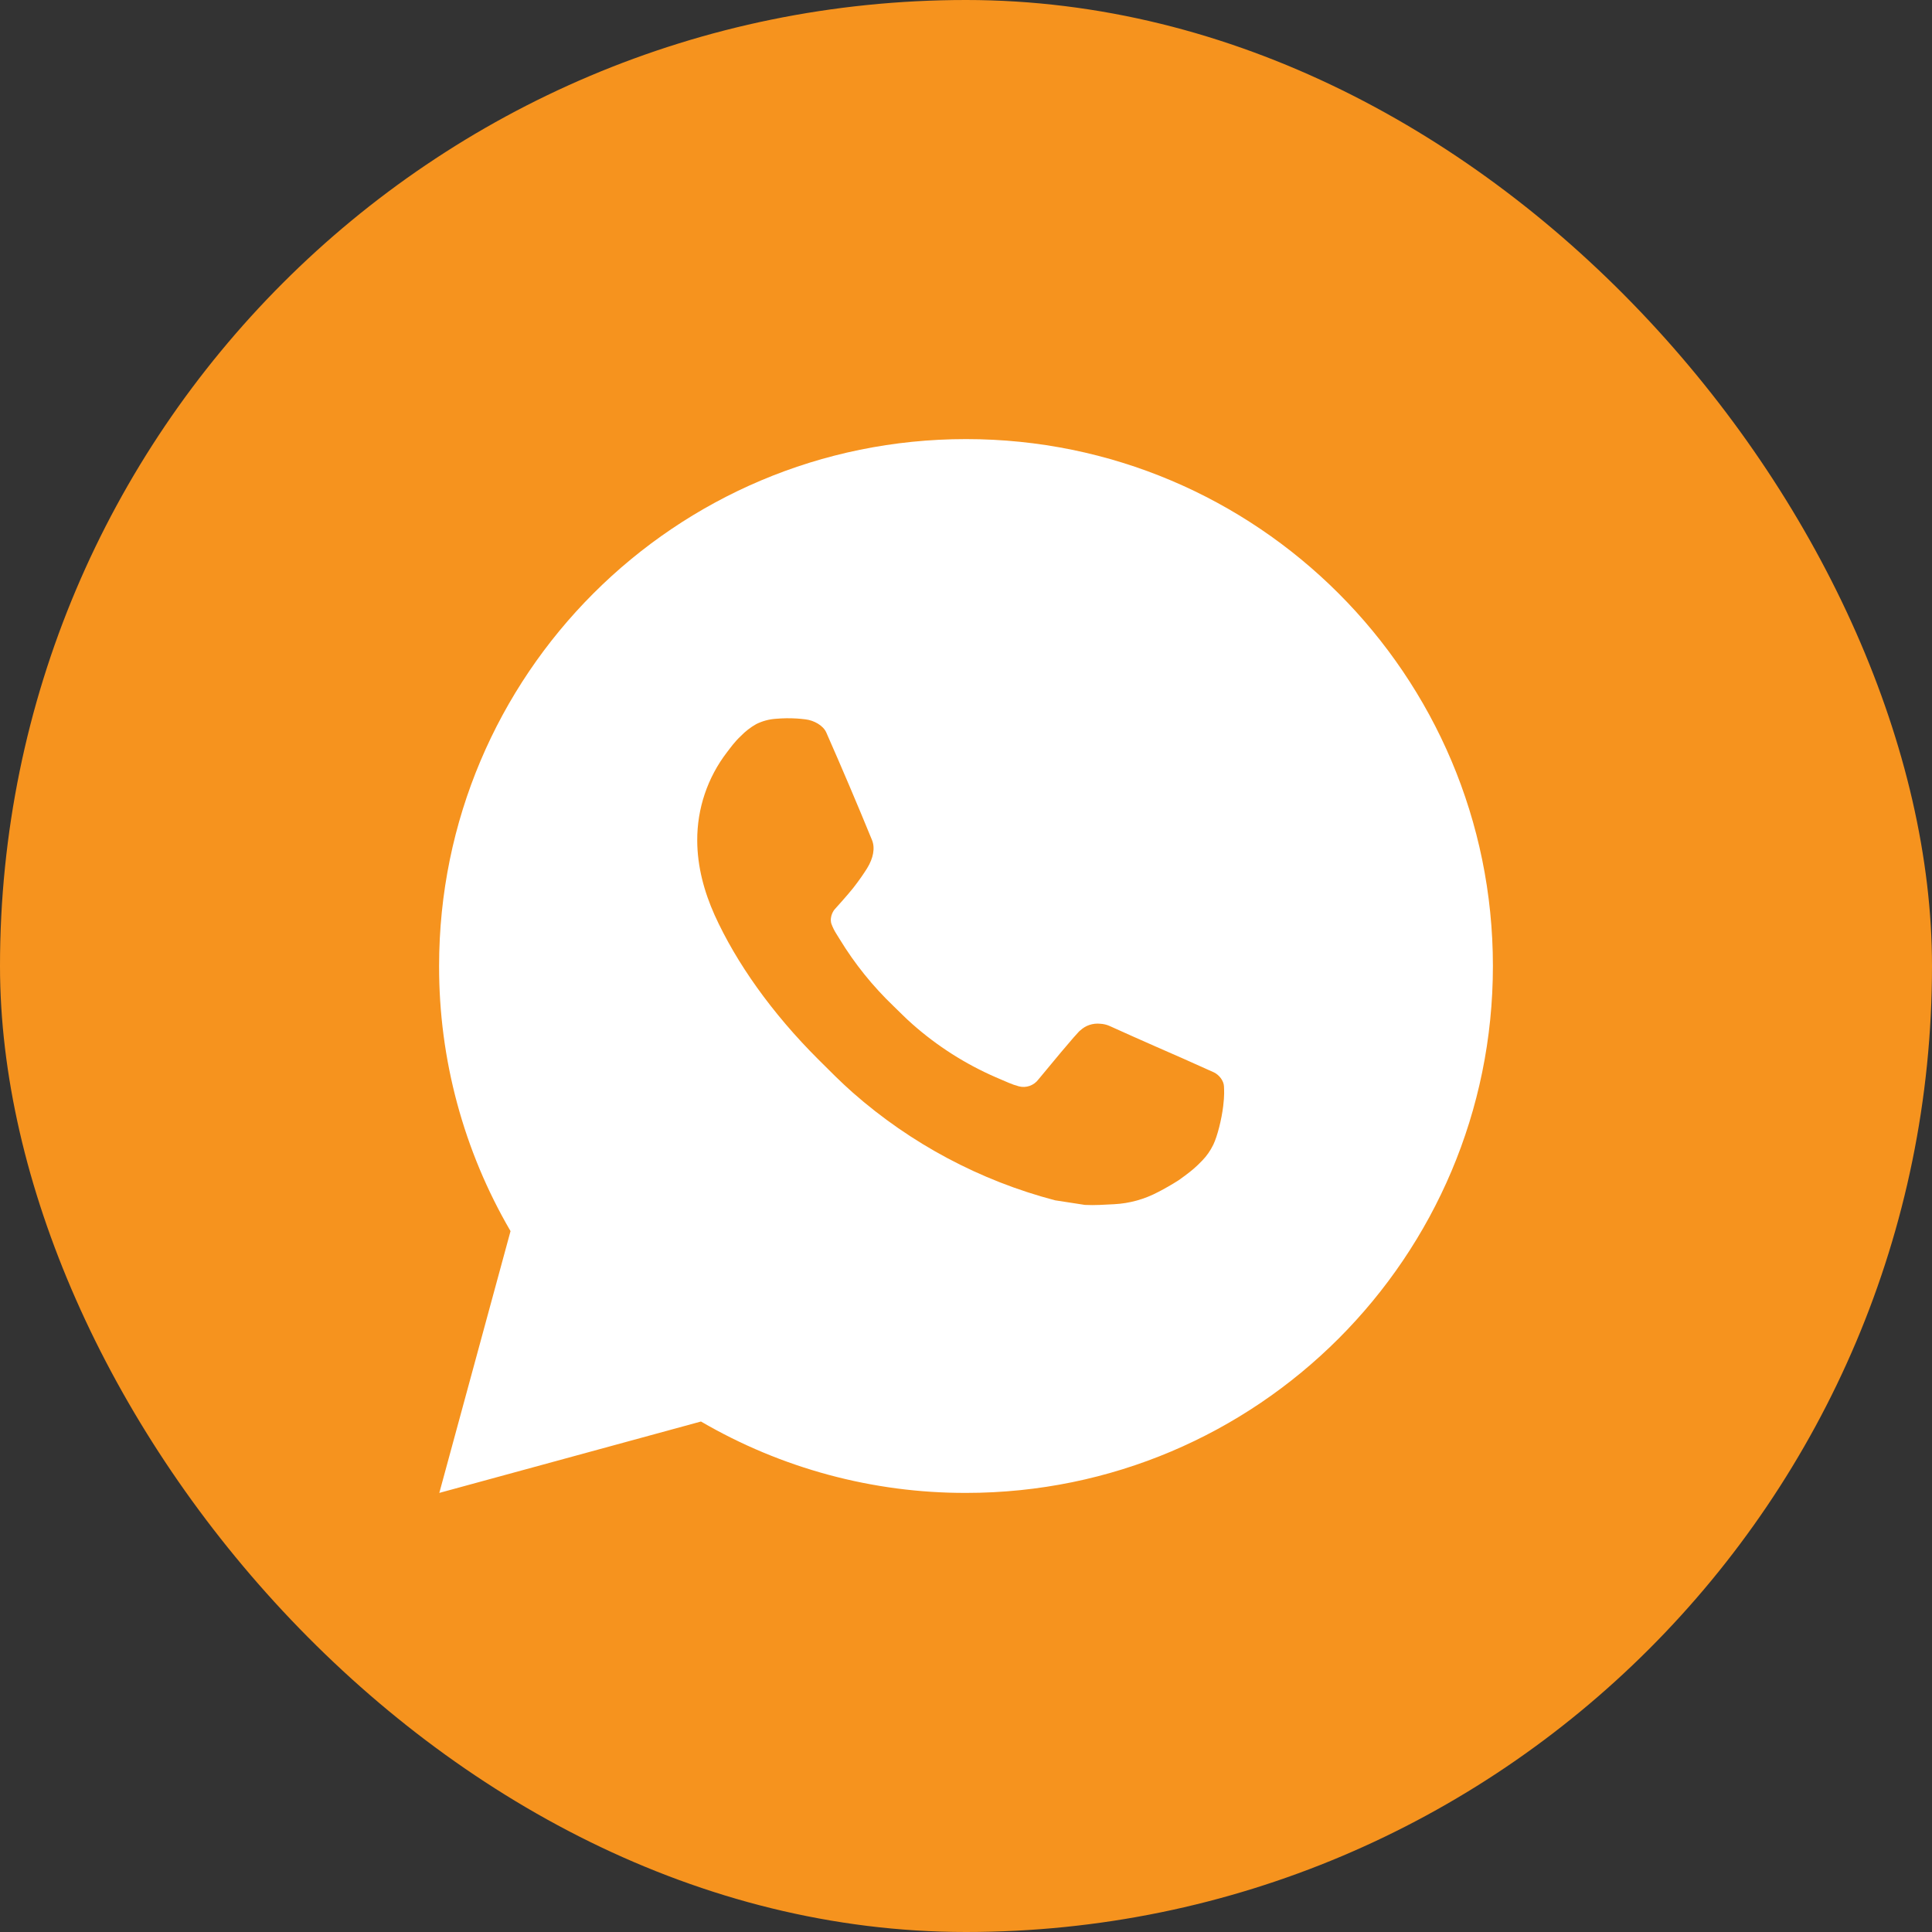
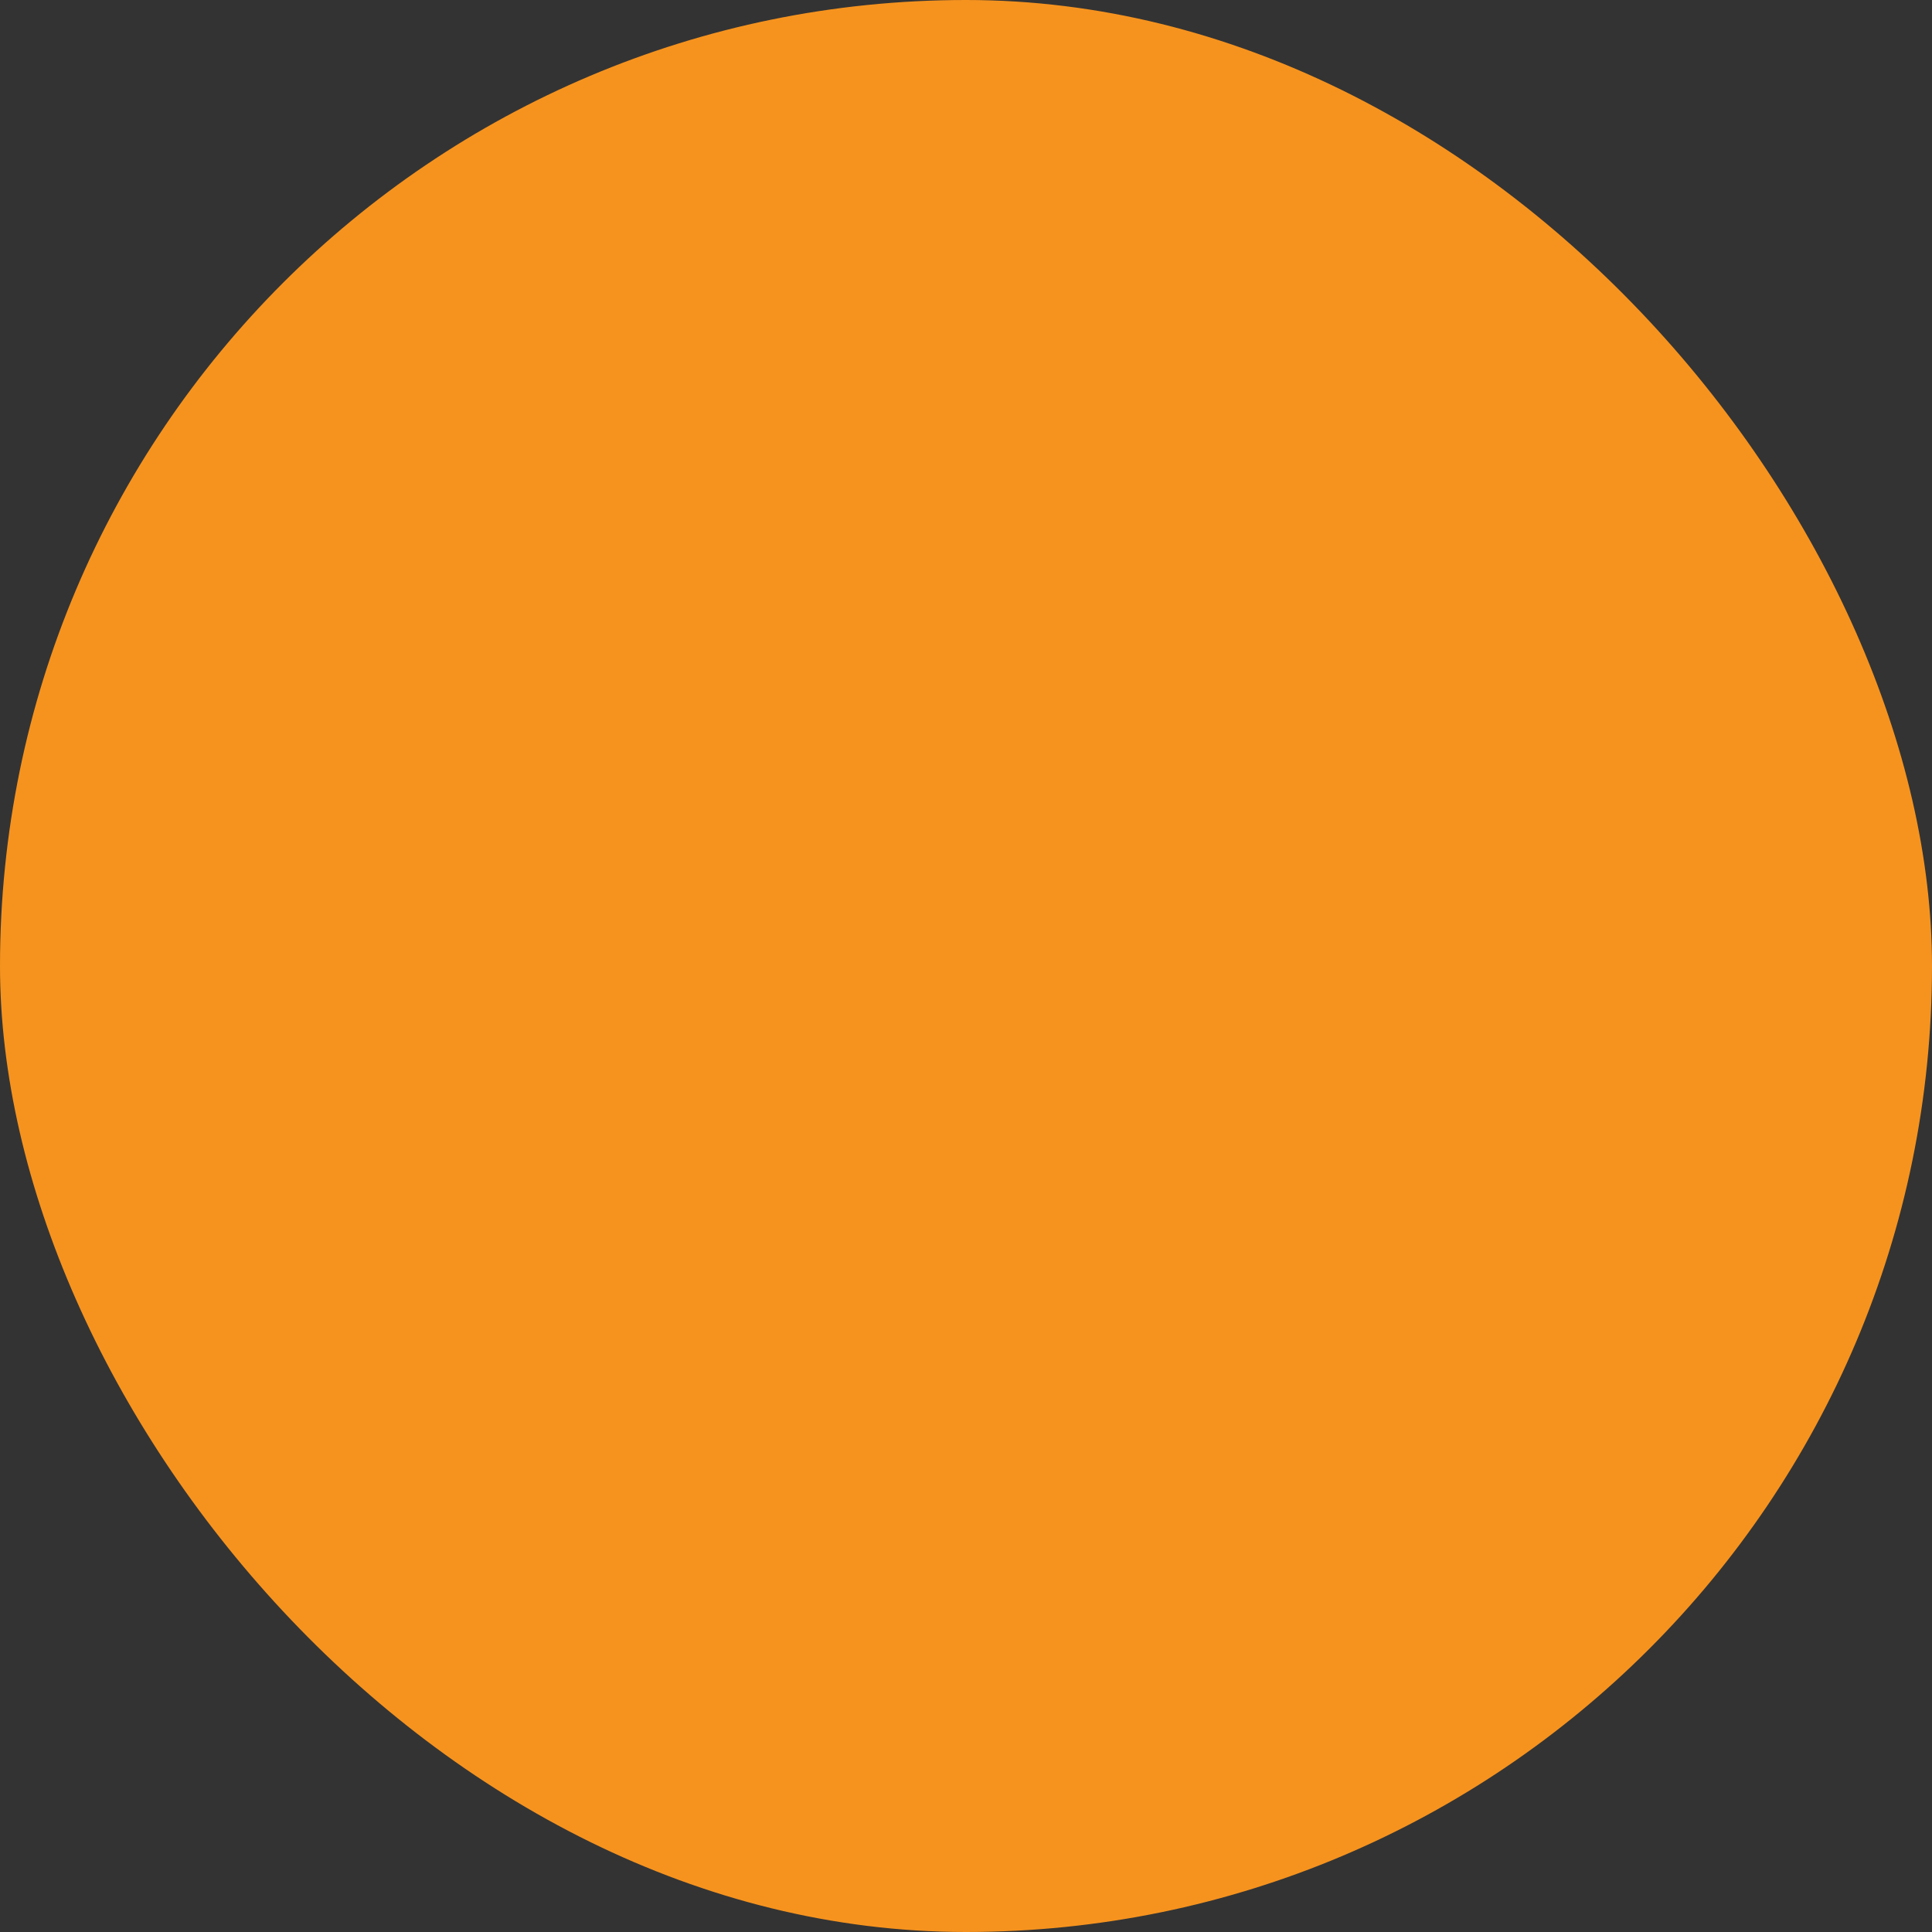
<svg xmlns="http://www.w3.org/2000/svg" width="44" height="44" viewBox="0 0 44 44" fill="none">
  <rect x="0" y="0" width="44" height="44" fill="#333333" stroke="none" />
  <rect width="44" height="44" rx="22" fill="#F6931E" />
-   <path d="M22 10C28.628 10 34 15.372 34 22C34 28.628 28.628 34 22 34C19.879 34.004 17.796 33.442 15.964 32.374L10.005 34L11.627 28.038C10.558 26.206 9.996 24.122 10 22C10 15.372 15.372 10 22 10ZM17.91 16.36L17.67 16.37C17.515 16.38 17.364 16.421 17.224 16.49C17.094 16.563 16.975 16.656 16.871 16.763C16.727 16.899 16.646 17.016 16.558 17.13C16.114 17.707 15.875 18.416 15.879 19.144C15.881 19.732 16.035 20.304 16.275 20.84C16.766 21.922 17.573 23.068 18.639 24.13C18.896 24.386 19.148 24.642 19.419 24.881C20.743 26.047 22.321 26.888 24.027 27.336L24.708 27.441C24.93 27.453 25.152 27.436 25.376 27.425C25.725 27.407 26.066 27.312 26.375 27.148C26.532 27.067 26.686 26.979 26.835 26.884C26.835 26.884 26.886 26.85 26.985 26.776C27.147 26.656 27.246 26.571 27.381 26.43C27.482 26.326 27.566 26.206 27.633 26.068C27.726 25.872 27.82 25.499 27.858 25.188C27.887 24.951 27.879 24.821 27.875 24.741C27.87 24.612 27.764 24.479 27.647 24.423L26.949 24.11C26.949 24.11 25.905 23.655 25.266 23.364C25.2 23.335 25.128 23.319 25.055 23.315C24.973 23.307 24.89 23.316 24.812 23.342C24.734 23.368 24.662 23.411 24.602 23.468C24.596 23.465 24.515 23.534 23.648 24.585C23.598 24.652 23.529 24.702 23.451 24.73C23.372 24.758 23.287 24.762 23.206 24.741C23.128 24.72 23.051 24.694 22.977 24.662C22.828 24.599 22.776 24.575 22.674 24.532C21.985 24.232 21.348 23.826 20.784 23.328C20.633 23.196 20.493 23.052 20.349 22.913C19.877 22.461 19.465 21.95 19.125 21.392L19.054 21.278C19.004 21.201 18.963 21.118 18.932 21.032C18.886 20.855 19.005 20.714 19.005 20.714C19.005 20.714 19.296 20.394 19.432 20.222C19.564 20.054 19.676 19.89 19.748 19.774C19.889 19.546 19.934 19.312 19.859 19.131C19.523 18.31 19.176 17.494 18.818 16.682C18.747 16.521 18.537 16.406 18.346 16.383C18.281 16.375 18.216 16.368 18.152 16.364C17.991 16.354 17.829 16.356 17.668 16.368L17.91 16.36Z" fill="white" />
</svg>